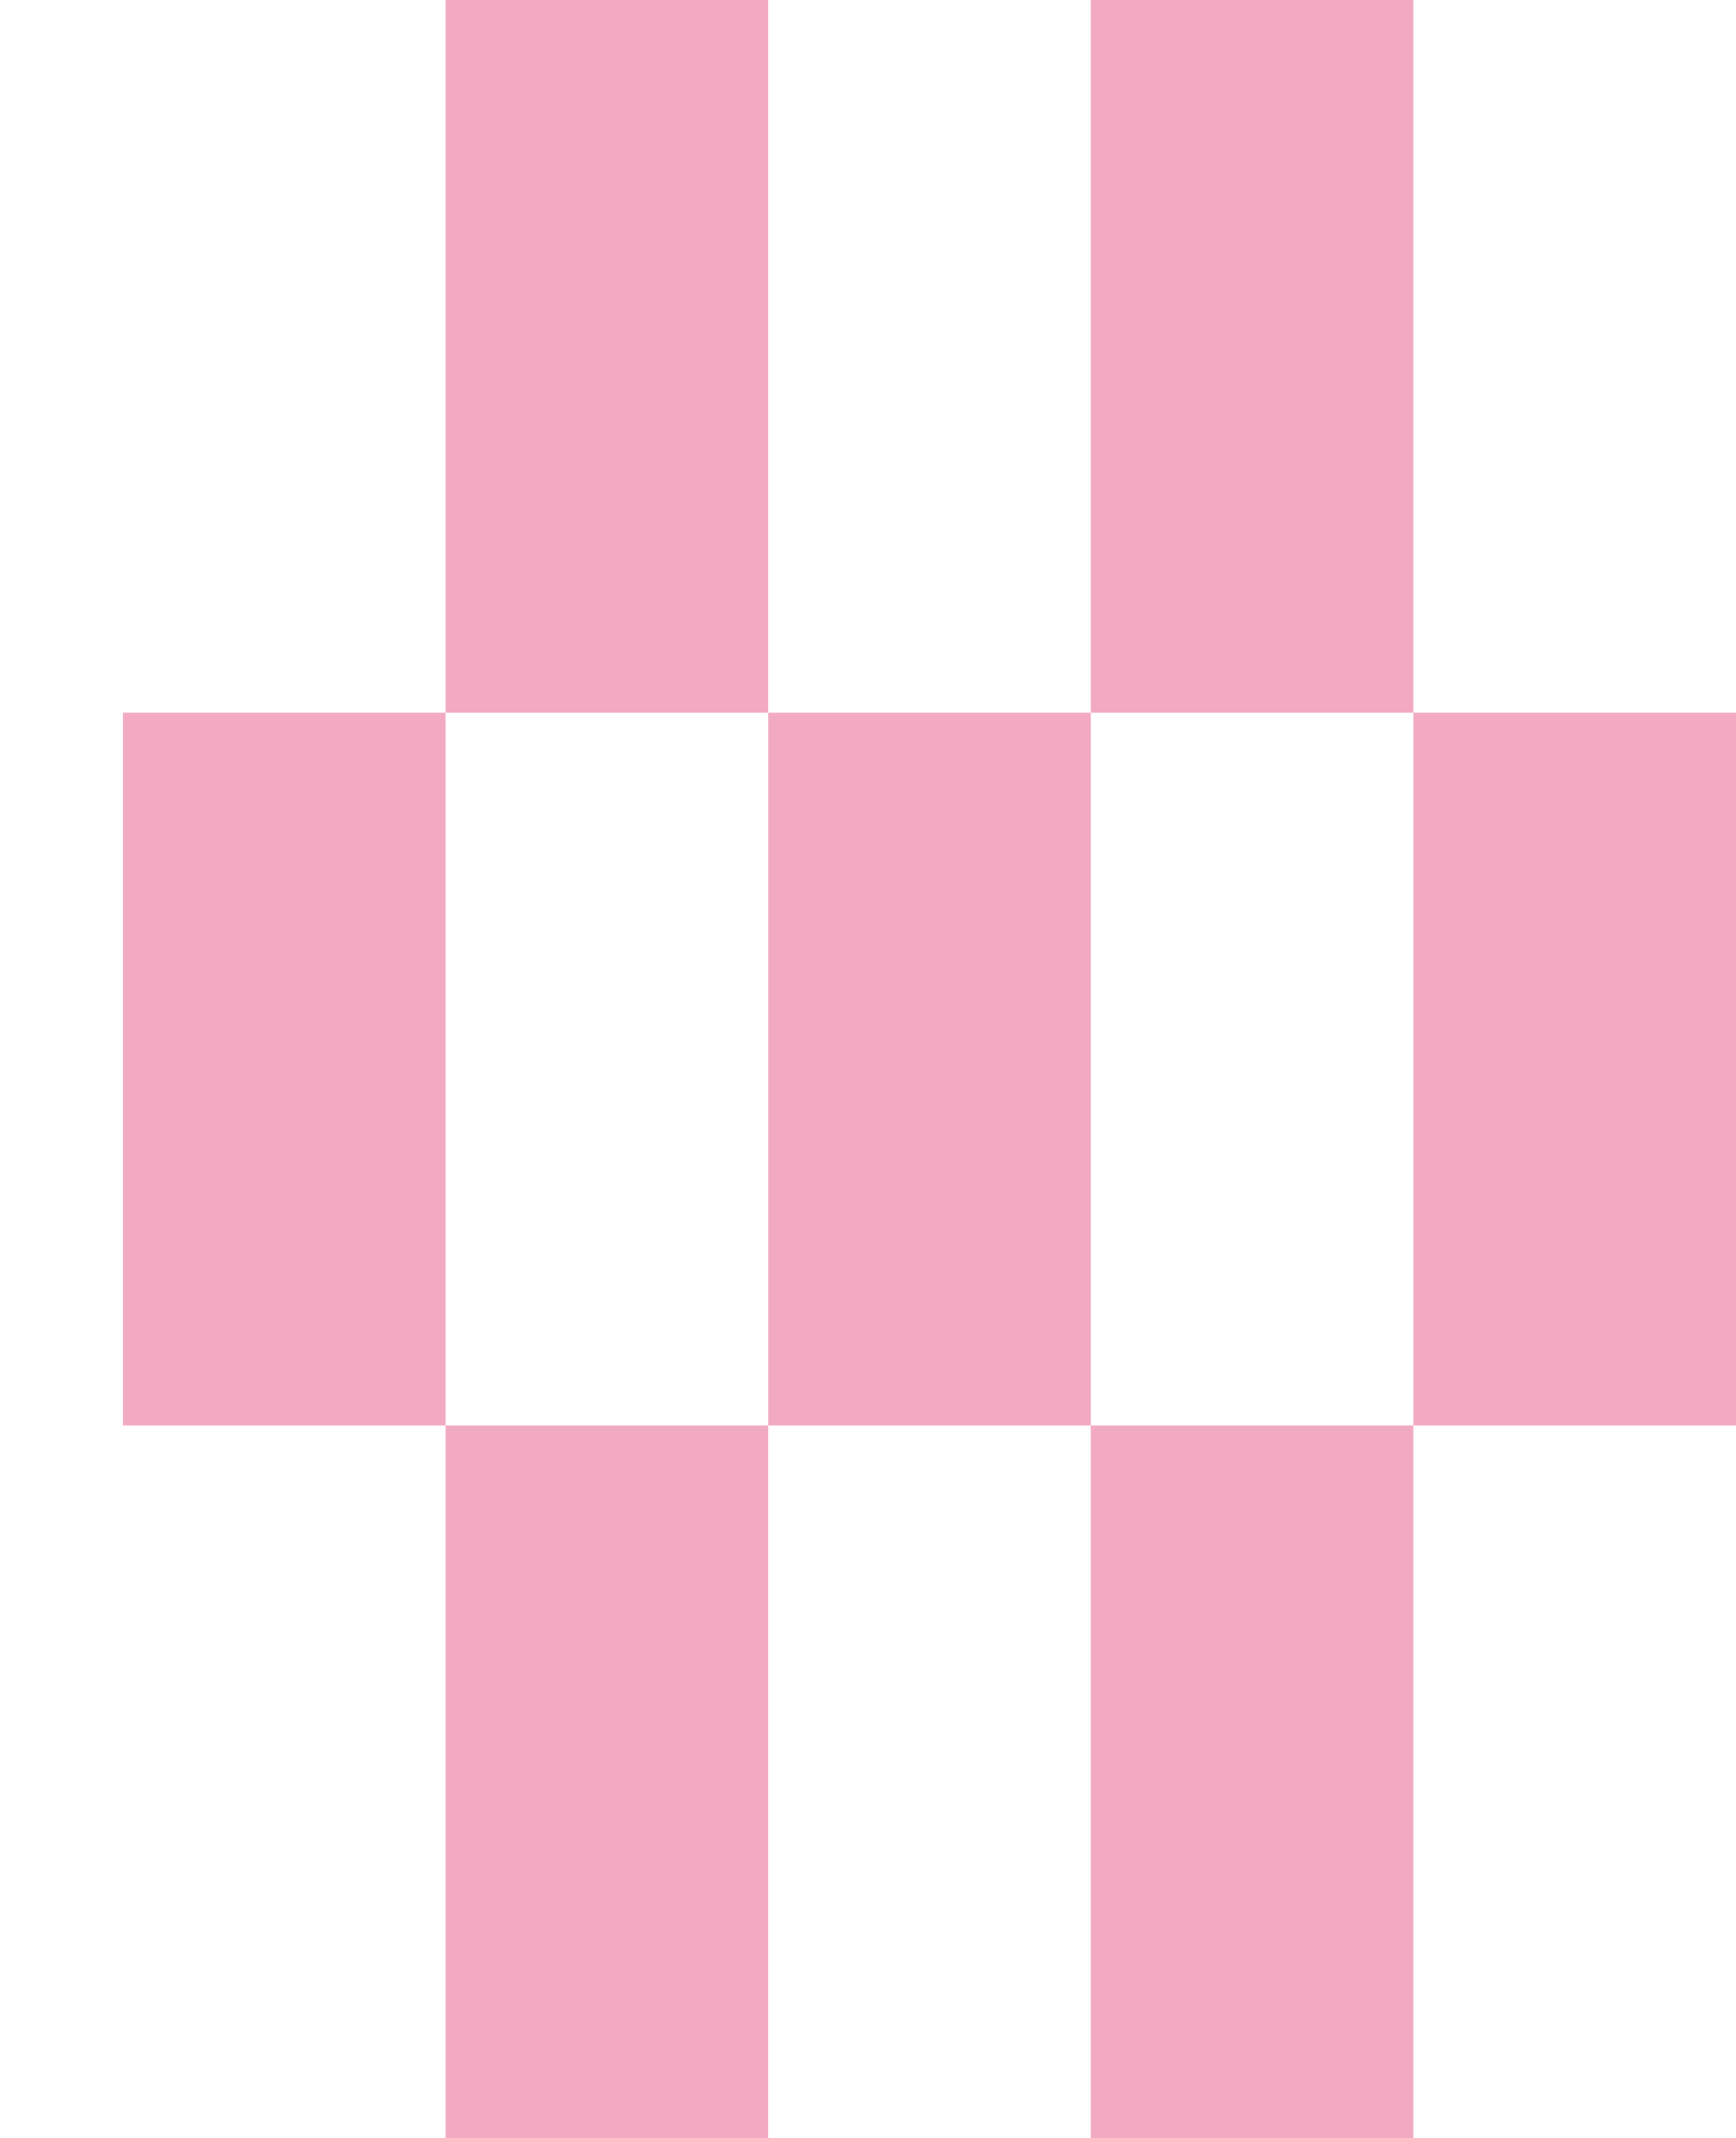
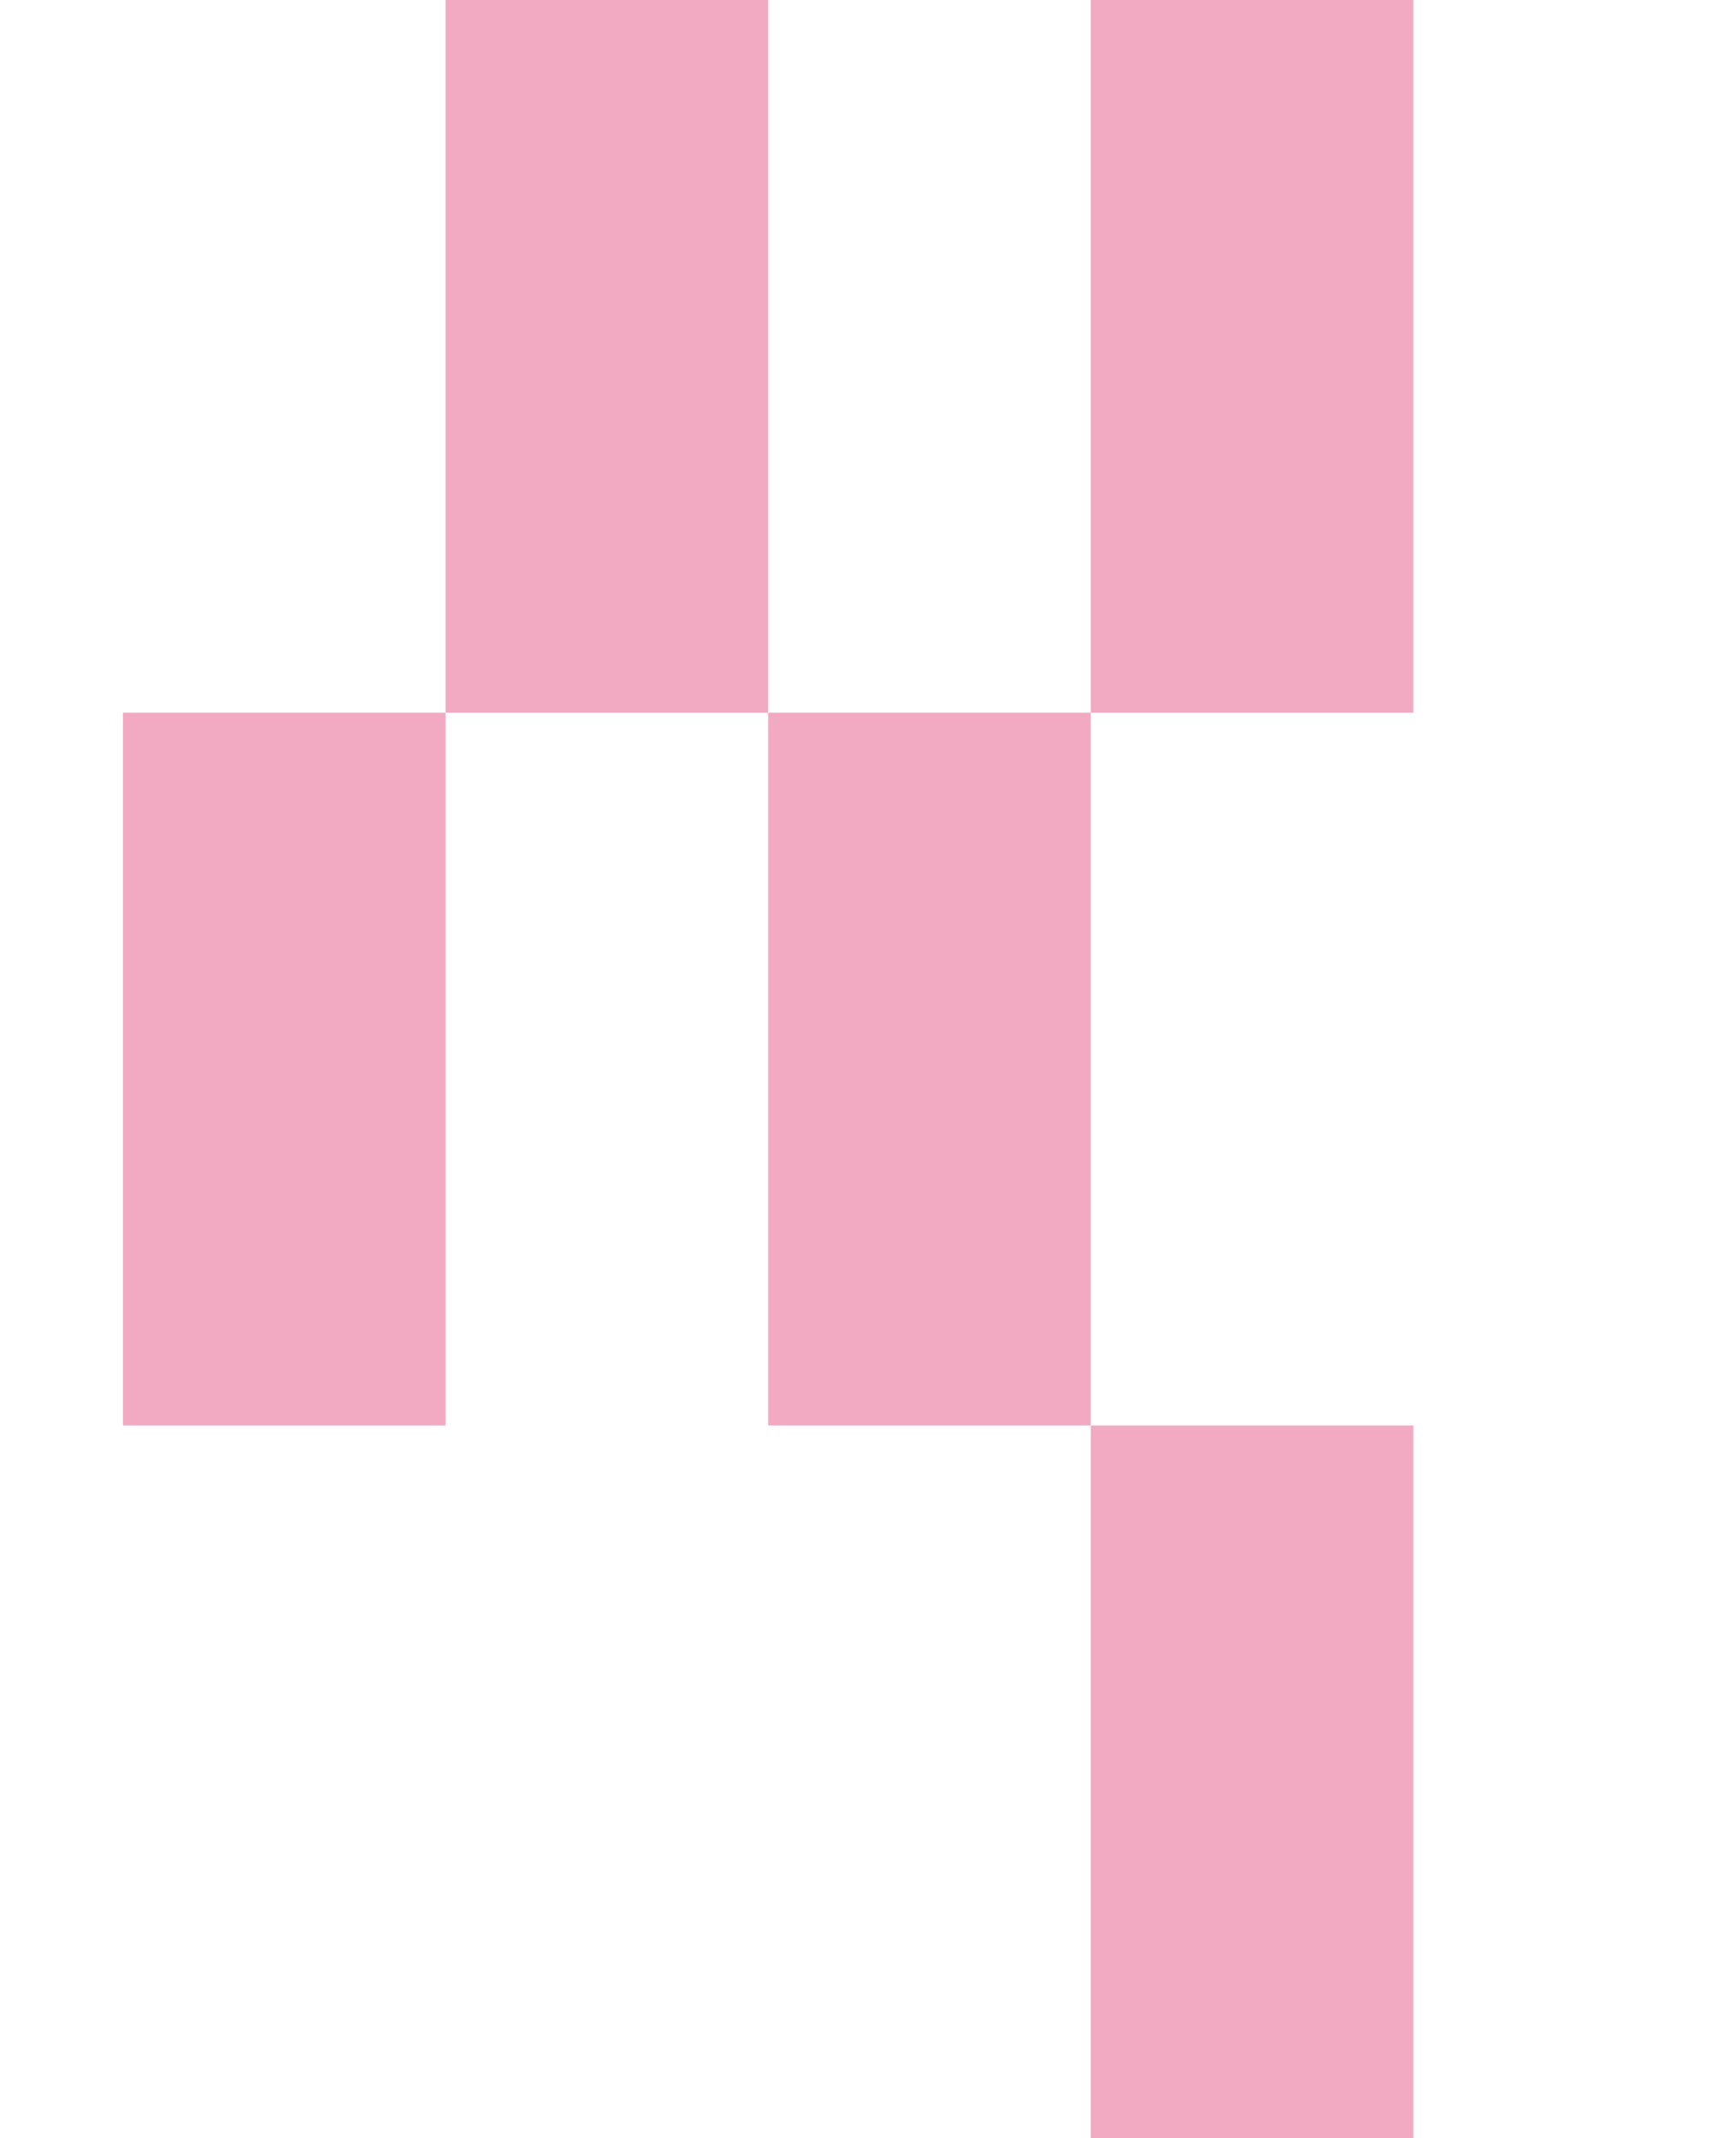
<svg xmlns="http://www.w3.org/2000/svg" version="1.1" id="Layer_1" x="0px" y="0px" width="196.427px" height="241.864px" viewBox="0 0 196.427 241.864" enable-background="new 0 0 196.427 241.864" xml:space="preserve">
  <g>
    <rect x="50.417" fill="#F2AAC3" width="36.502" height="80.621" />
    <rect x="123.422" fill="#F2AAC3" width="36.502" height="80.621" />
-     <rect x="50.417" y="161.242" fill="#F2AAC3" width="36.502" height="80.621" />
    <rect x="123.422" y="161.242" fill="#F2AAC3" width="36.502" height="80.621" />
    <rect x="13.914" y="80.621" fill="#F2AAC3" width="36.502" height="80.621" />
    <rect x="86.919" y="80.621" fill="#F2AAC3" width="36.502" height="80.621" />
-     <rect x="159.924" y="80.621" fill="#F2AAC3" width="36.502" height="80.621" />
  </g>
  <g>
</g>
  <g>
</g>
  <g>
</g>
  <g>
</g>
  <g>
</g>
  <g>
</g>
</svg>